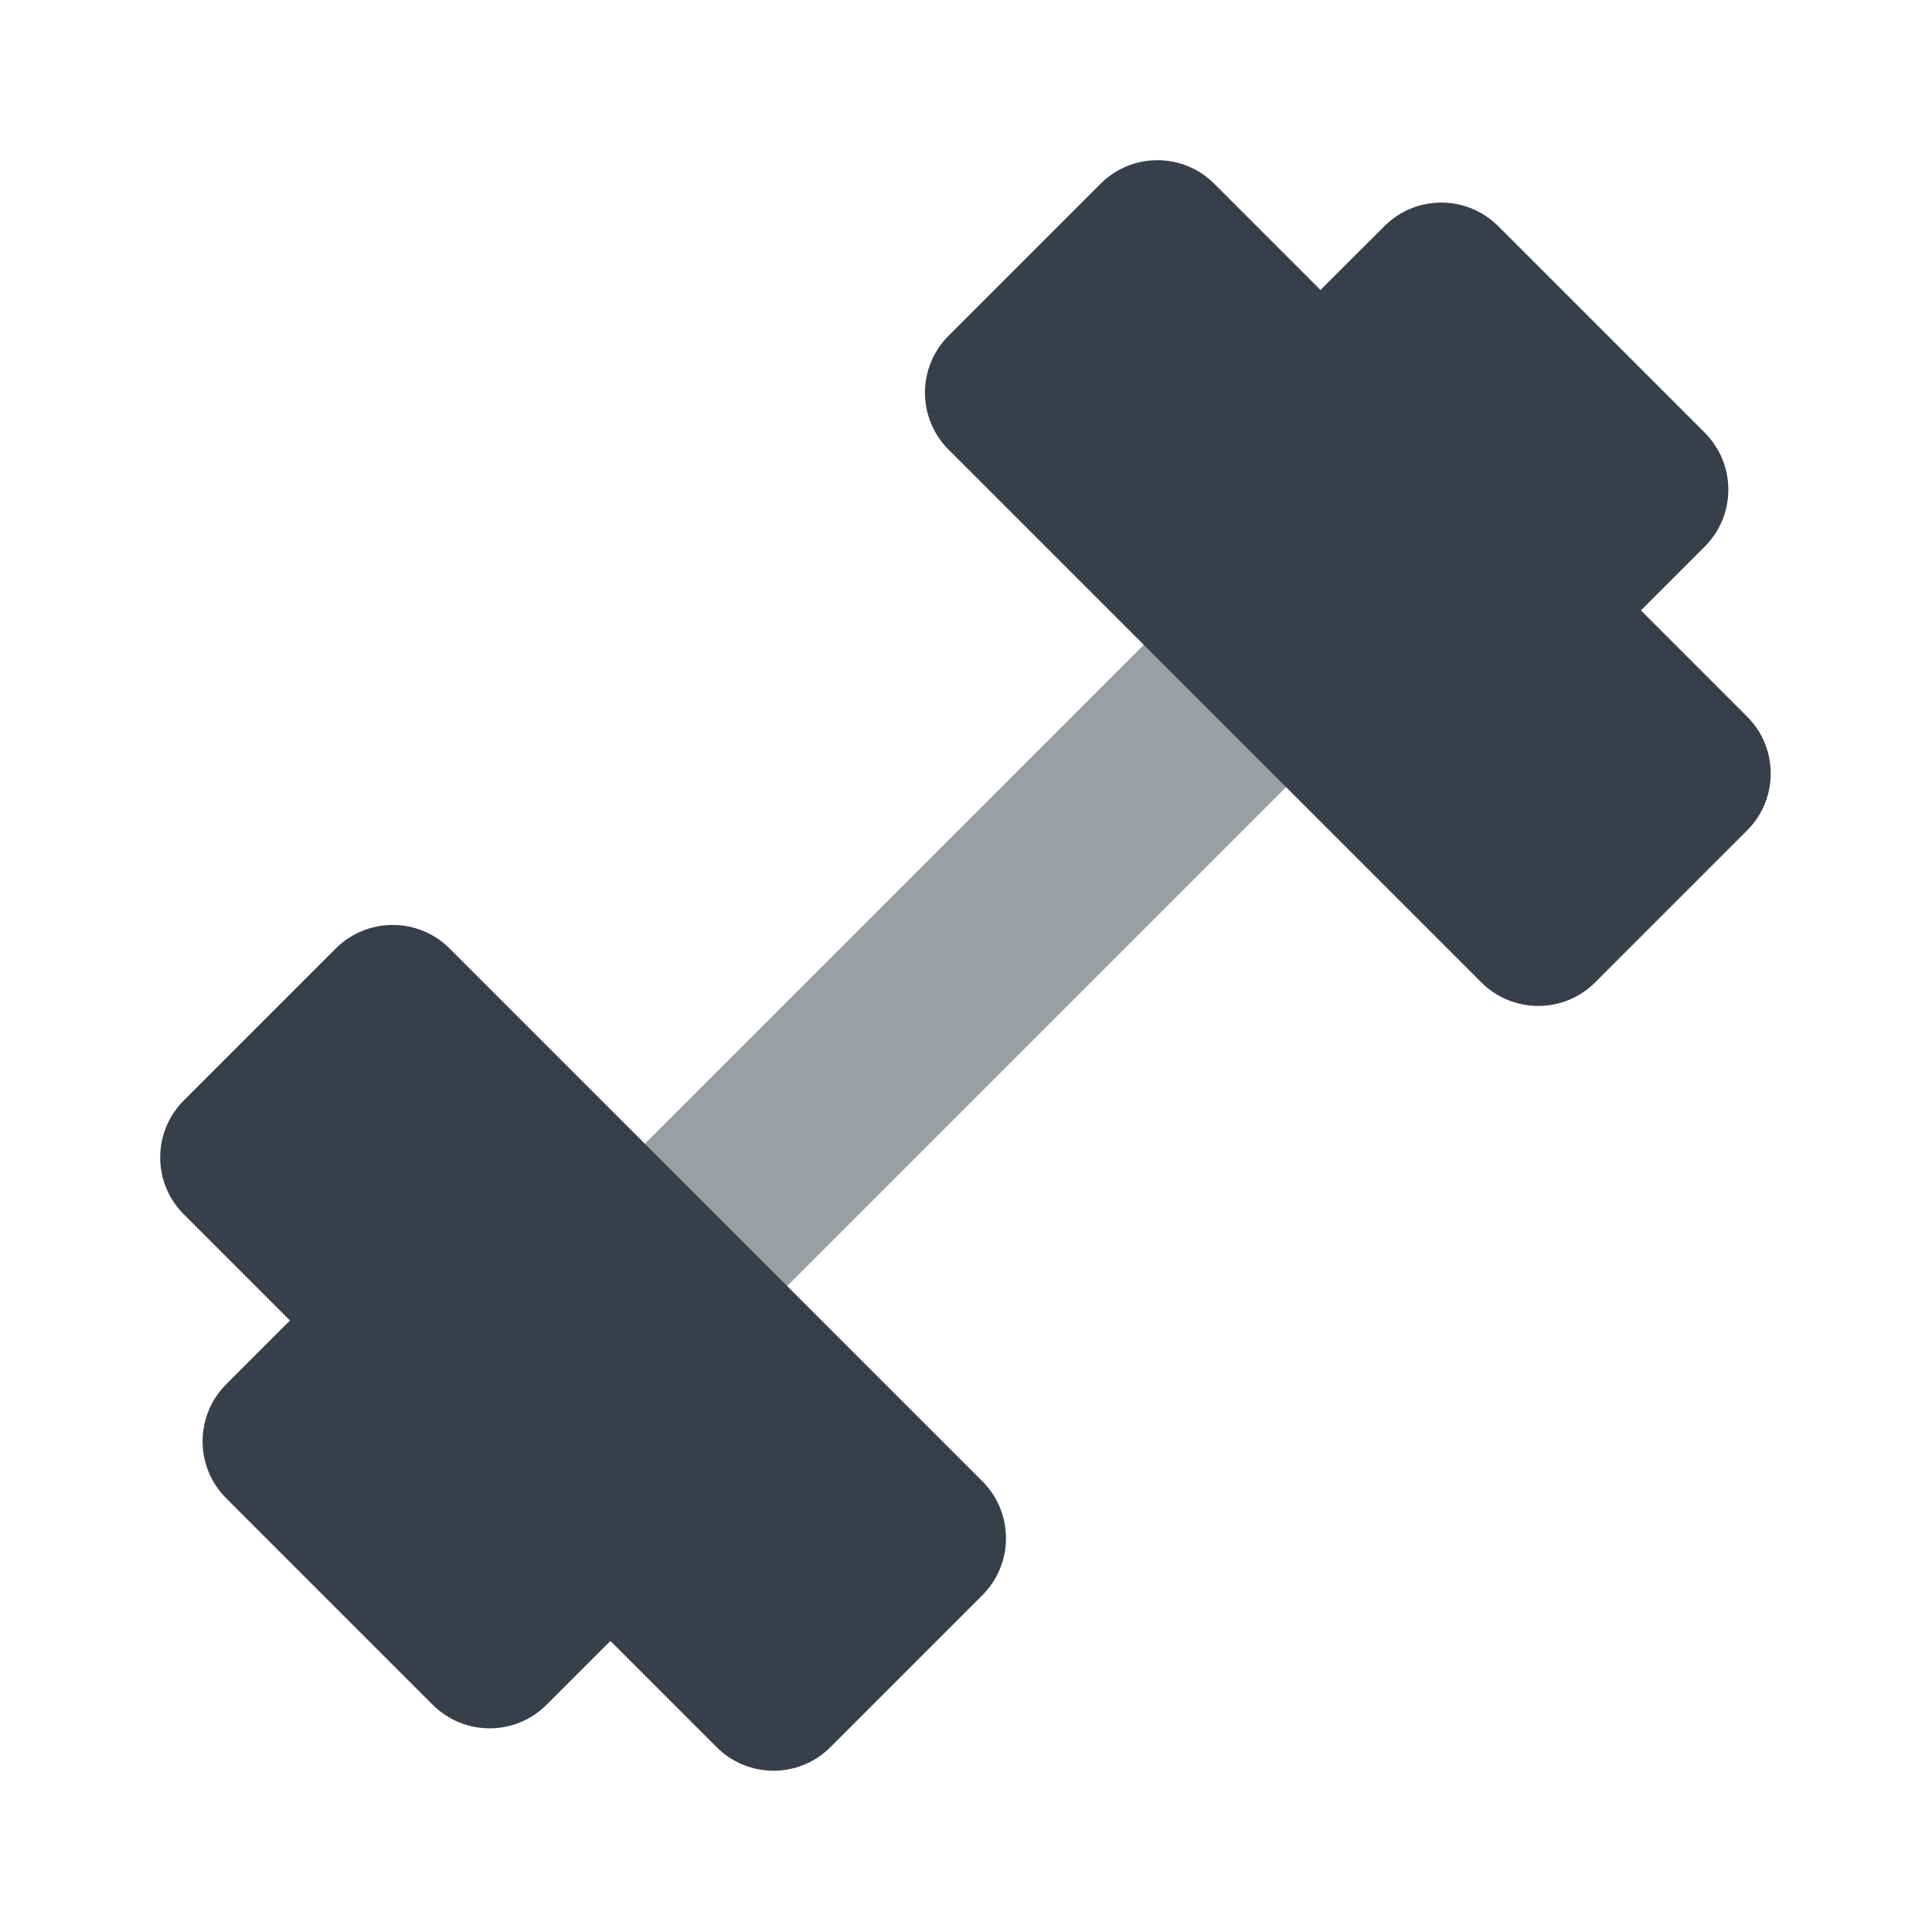
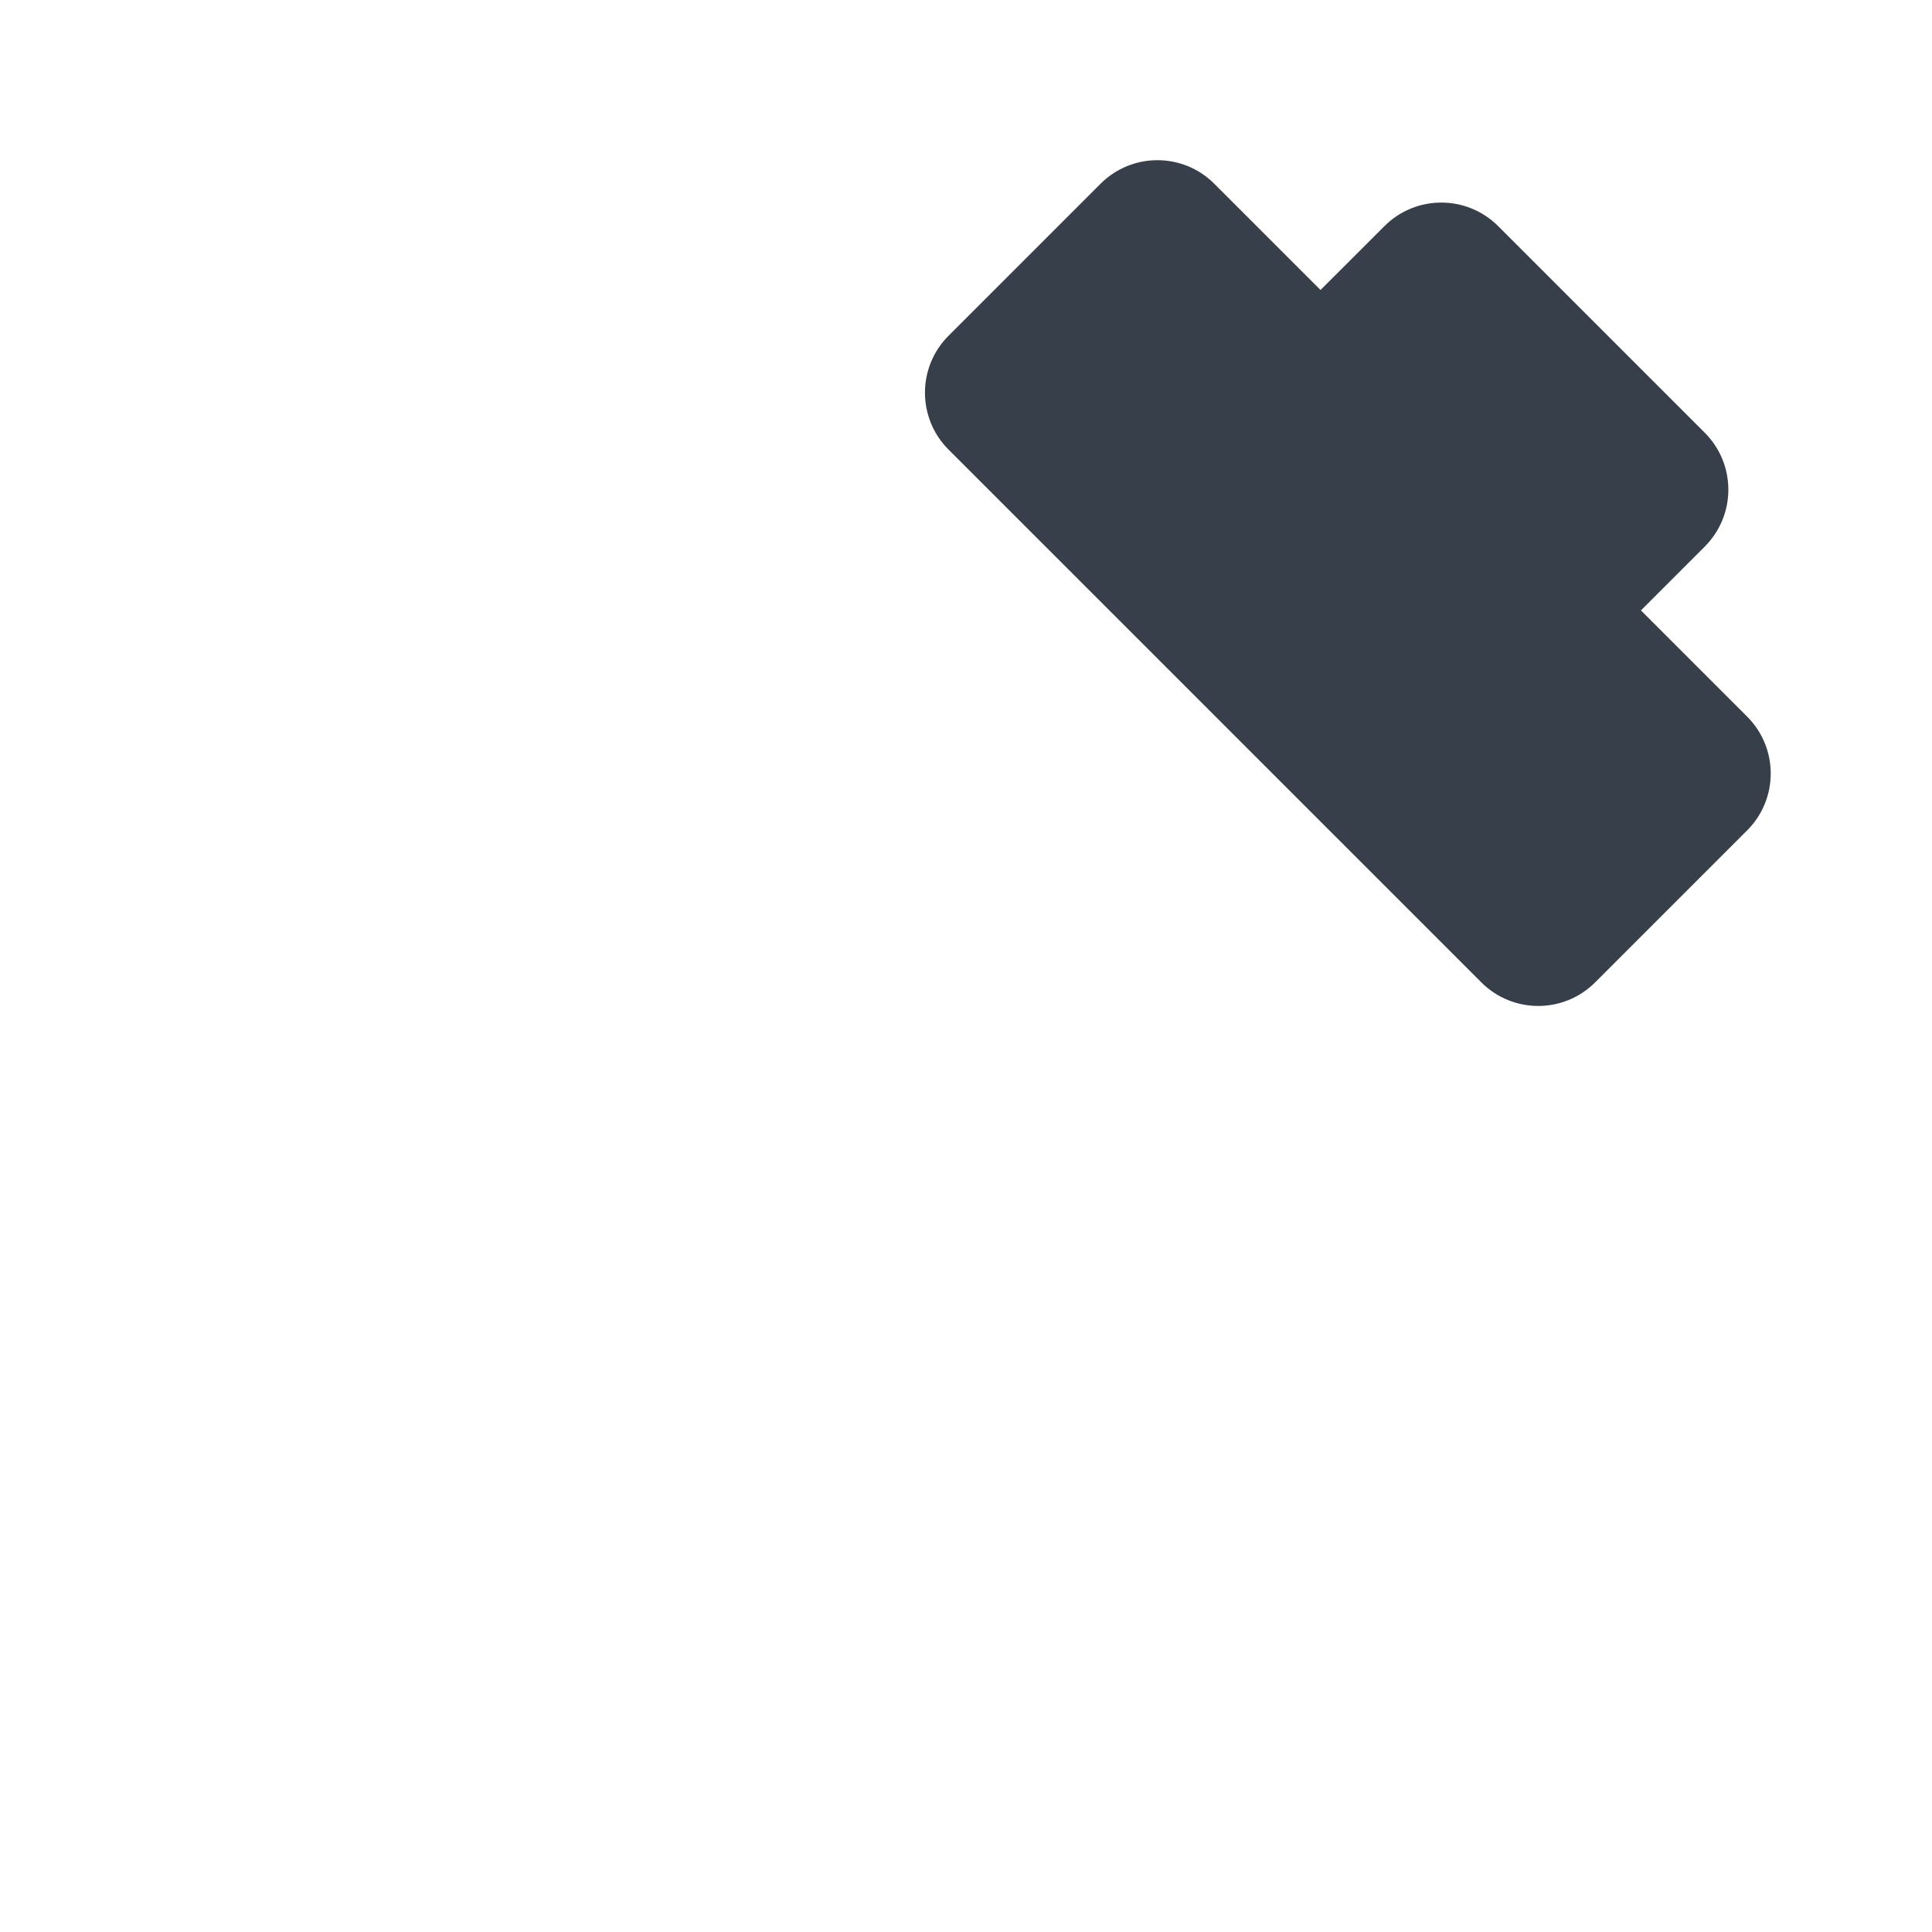
<svg xmlns="http://www.w3.org/2000/svg" width="32" height="32" viewBox="0 0 32 32" fill="none">
-   <path opacity="0.5" d="M24.649 7.333L8.982 23" stroke="#37404A" stroke-width="3.333" />
  <path fill-rule="evenodd" clip-rule="evenodd" d="M28.938 11.869C29.459 12.389 29.459 13.234 28.938 13.754L26.421 16.271C25.9 16.792 25.056 16.792 24.535 16.271L15.711 7.447C15.19 6.926 15.19 6.082 15.711 5.561L18.228 3.044C18.748 2.523 19.593 2.523 20.113 3.044L21.872 4.803L22.93 3.746C23.45 3.225 24.294 3.225 24.815 3.746L28.236 7.167C28.757 7.688 28.757 8.532 28.236 9.053L27.179 10.11L28.938 11.869Z" fill="#37404A" />
-   <path fill-rule="evenodd" clip-rule="evenodd" d="M3.044 20.113C2.523 19.593 2.523 18.748 3.044 18.227L5.561 15.71C6.082 15.19 6.926 15.19 7.447 15.71L16.272 24.535C16.792 25.056 16.792 25.9 16.272 26.421L13.755 28.938C13.234 29.459 12.39 29.459 11.869 28.938L10.11 27.179L9.053 28.236C8.532 28.757 7.688 28.757 7.167 28.236L3.746 24.815C3.225 24.294 3.225 23.45 3.746 22.929L4.803 21.872L3.044 20.113Z" fill="#37404A" />
</svg>